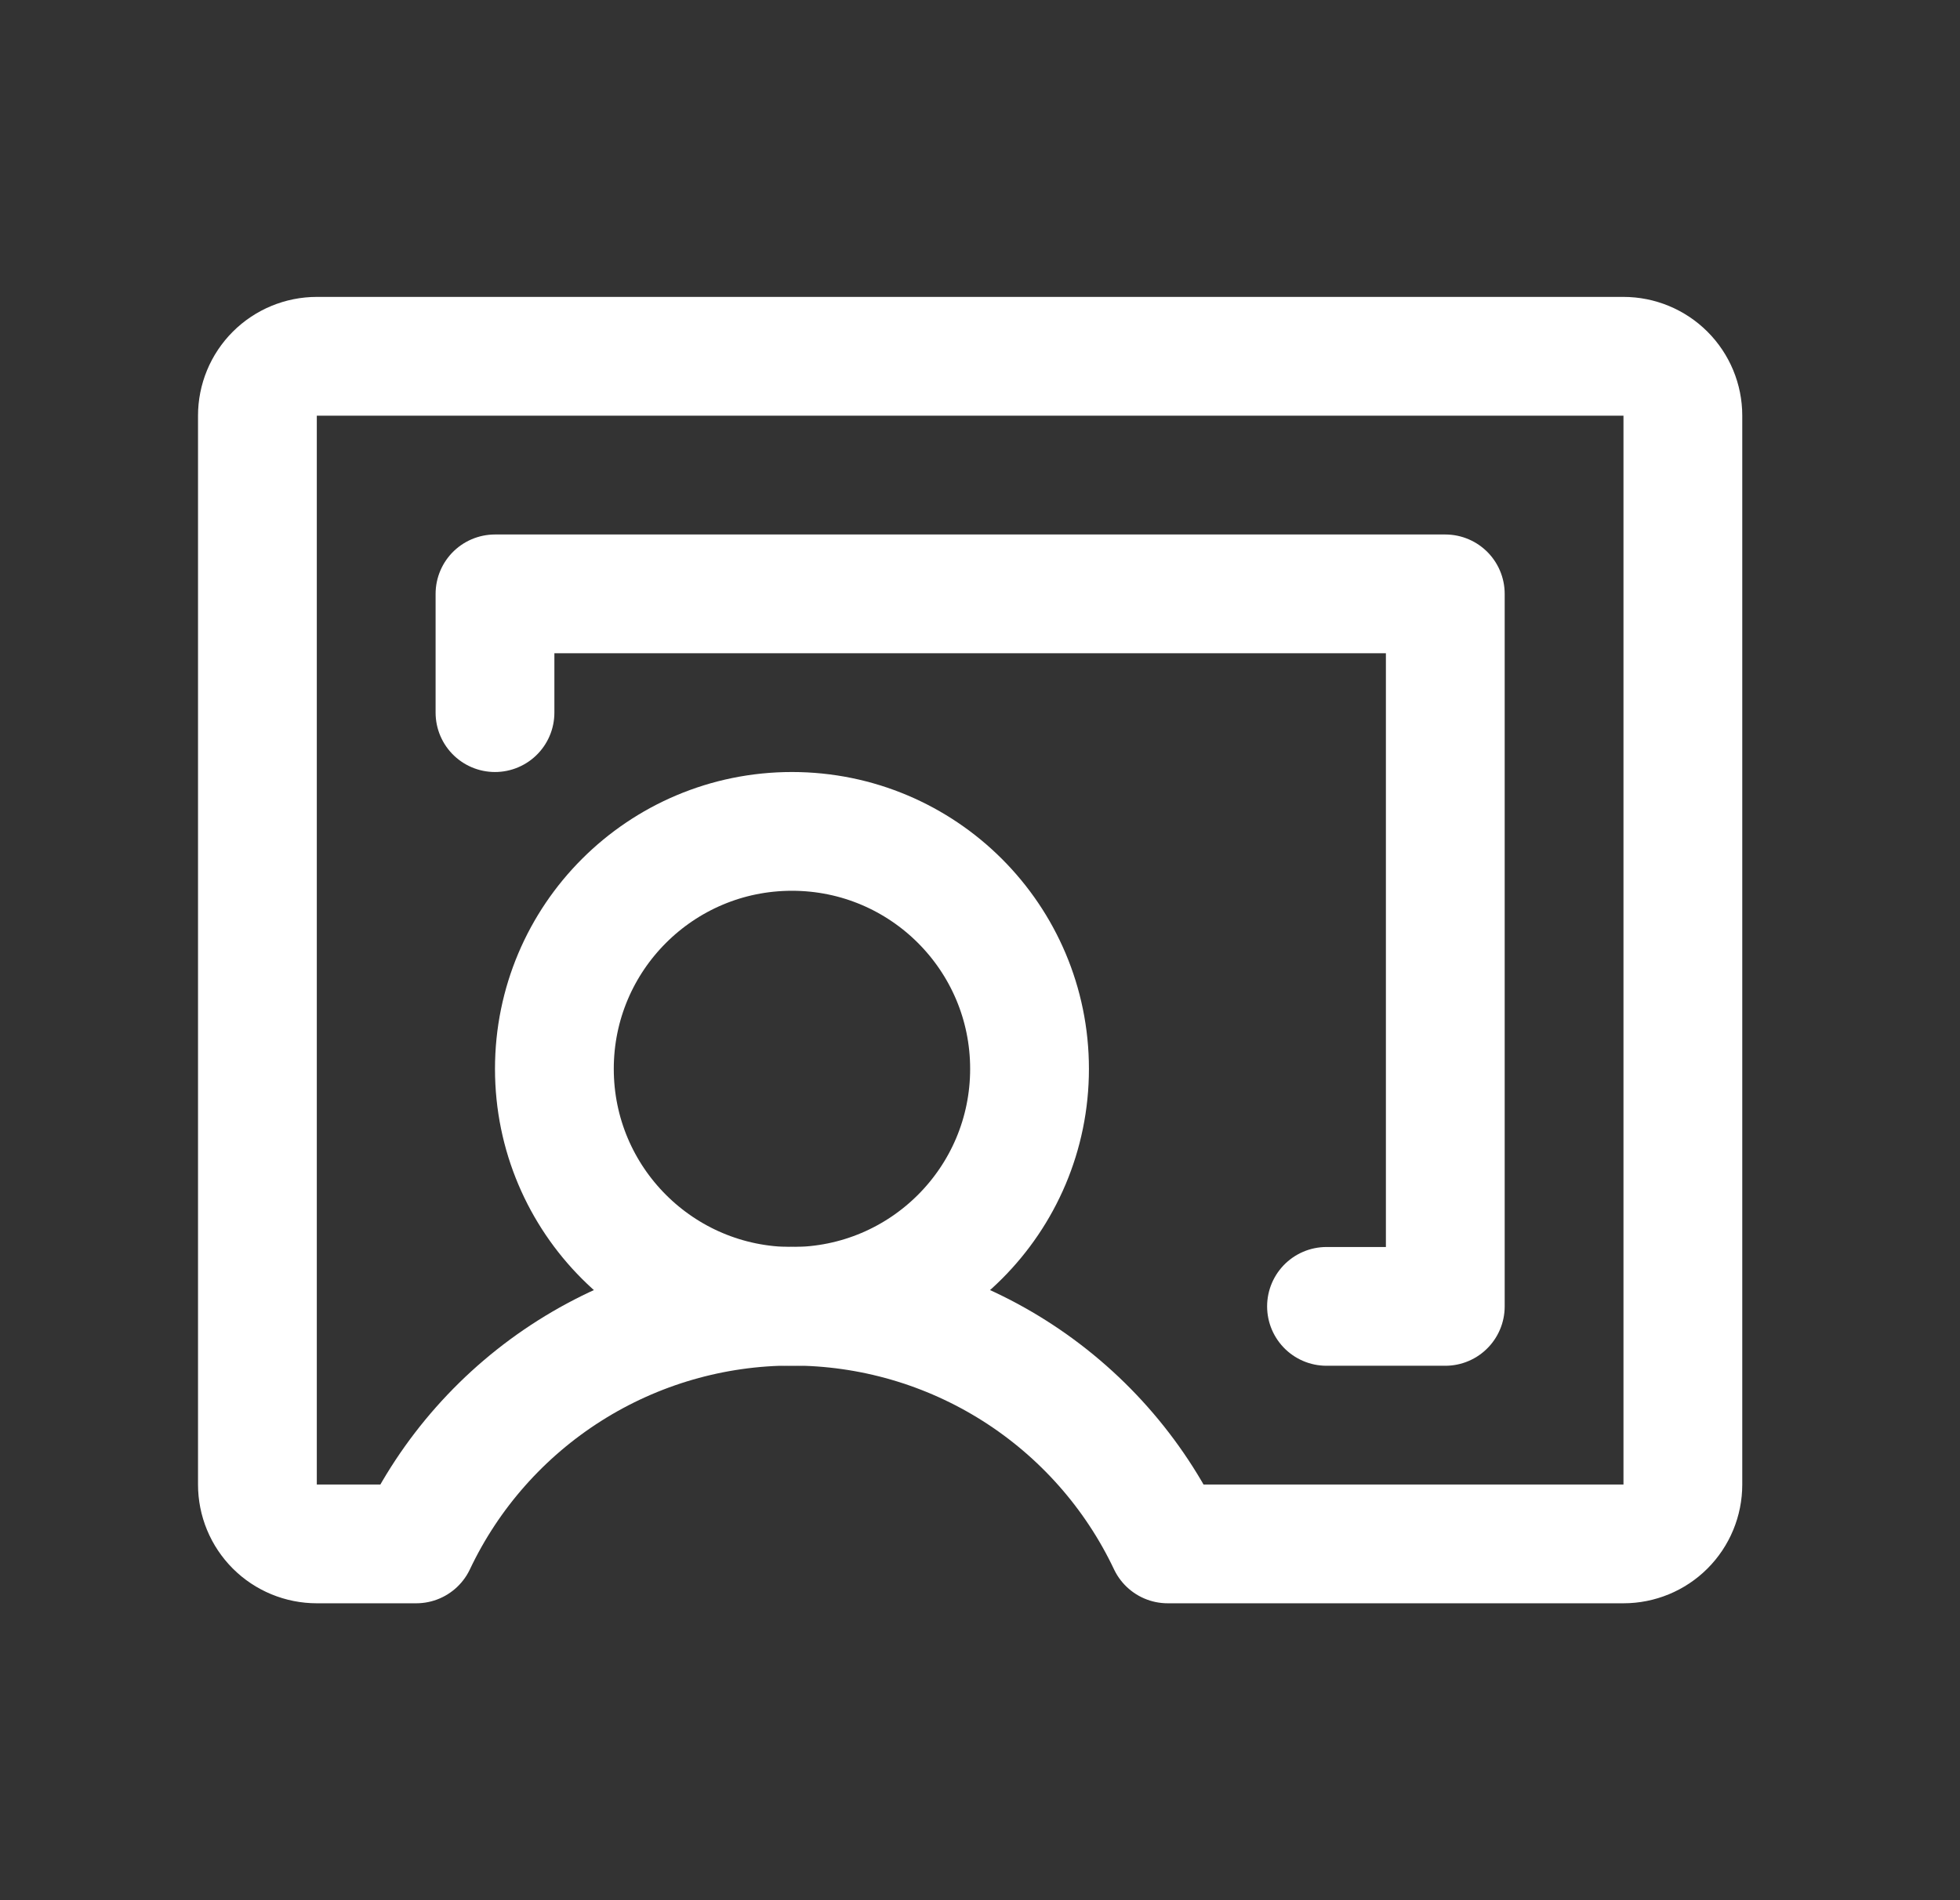
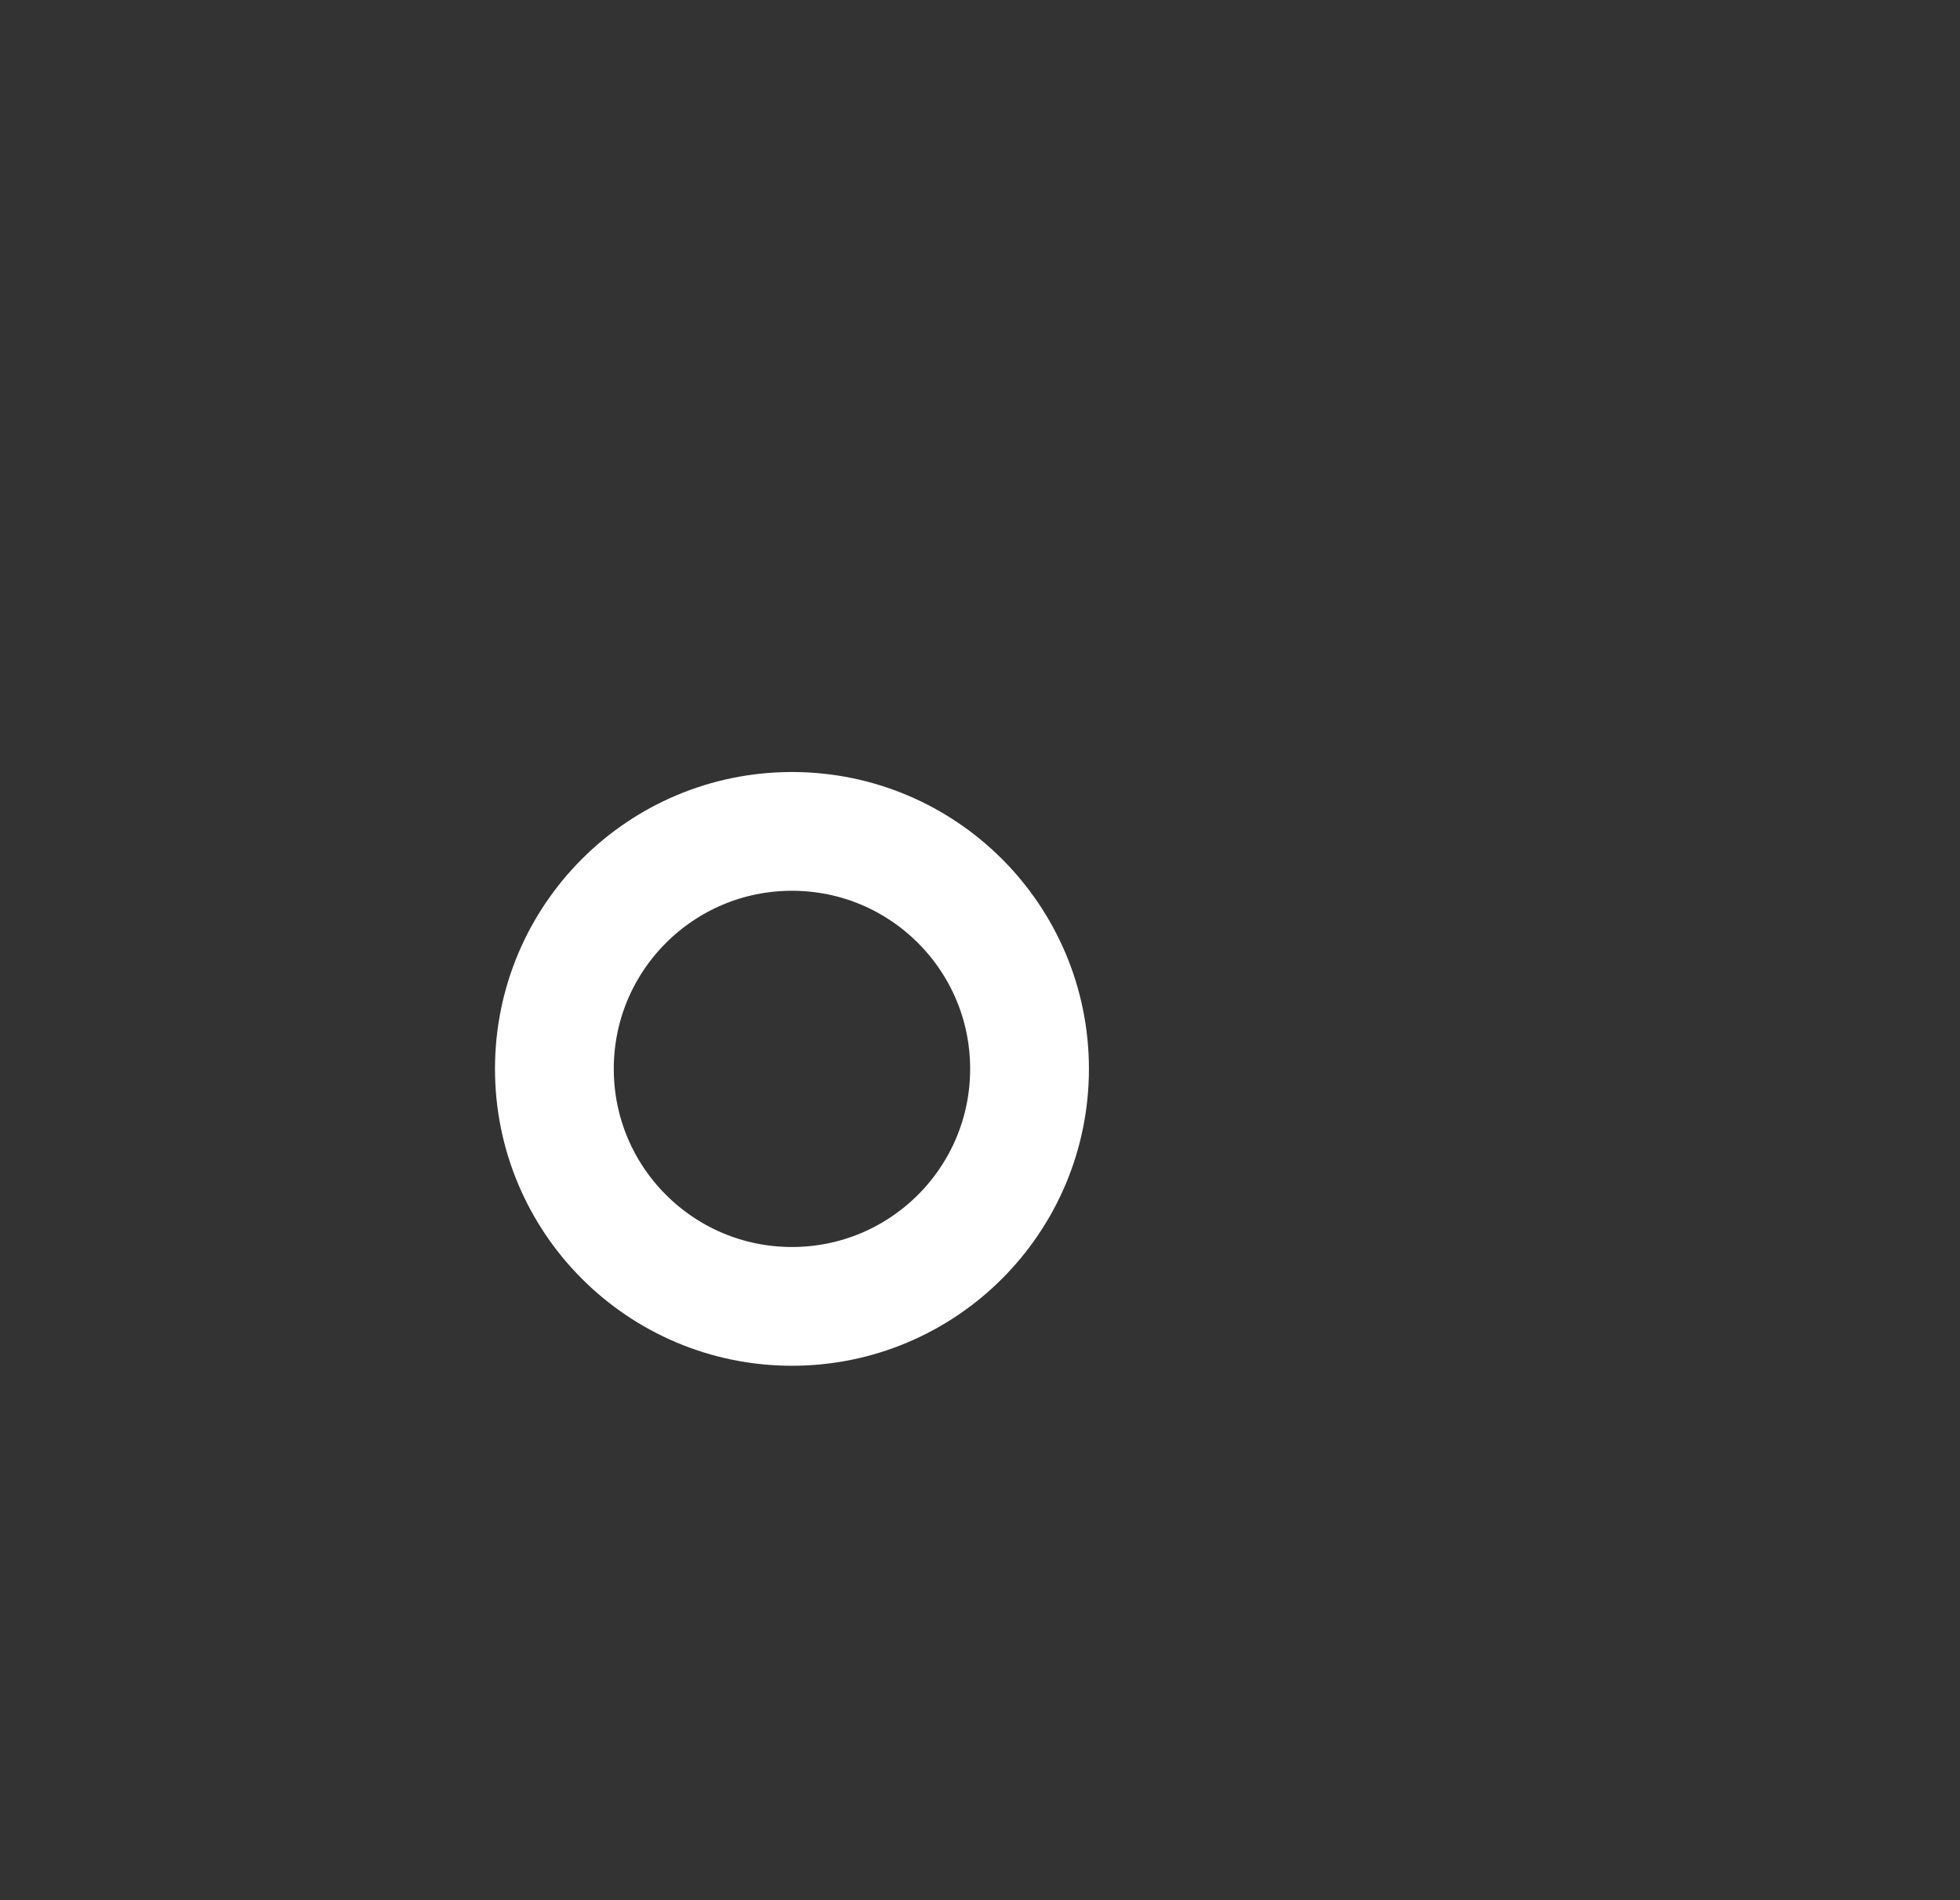
<svg xmlns="http://www.w3.org/2000/svg" width="33" height="32" viewBox="0 0 33 32" fill="none">
  <rect x="0" y="0" width="33" height="32" fill="#333333" stroke="none" />
  <g clip-path="url(#clip0_1010_1082)">
    <path d="M13.334 22C15.543 22 17.334 20.21 17.334 18C17.334 15.791 15.543 14.001 13.334 14.001C11.125 14.001 9.334 15.791 9.334 18C9.334 20.21 11.125 22 13.334 22Z" stroke="white" stroke-width="2" stroke-linecap="round" stroke-linejoin="round" />
-     <path d="M7.008 26C7.575 24.803 8.471 23.791 9.591 23.082C10.711 22.373 12.009 21.997 13.334 21.997C14.659 21.997 15.957 22.373 17.077 23.082C18.197 23.791 19.093 24.803 19.66 26H27.334C27.599 26 27.854 25.895 28.041 25.708C28.229 25.52 28.334 25.266 28.334 25V7C28.334 6.735 28.229 6.481 28.041 6.293C27.854 6.106 27.599 6 27.334 6H5.334C5.069 6 4.814 6.106 4.627 6.293C4.439 6.481 4.334 6.735 4.334 7V25C4.334 25.266 4.439 25.52 4.627 25.708C4.814 25.895 5.069 26 5.334 26H7.008Z" stroke="white" stroke-width="2" stroke-linecap="round" stroke-linejoin="round" />
-     <path d="M22.334 22H24.334V10.001H8.334V12.001" stroke="white" stroke-width="2" stroke-linecap="round" stroke-linejoin="round" />
  </g>
  <defs>
    <clipPath id="clip0_1010_1082">
      <rect width="32" height="32" fill="white" transform="translate(0.334)" />
    </clipPath>
  </defs>
</svg>